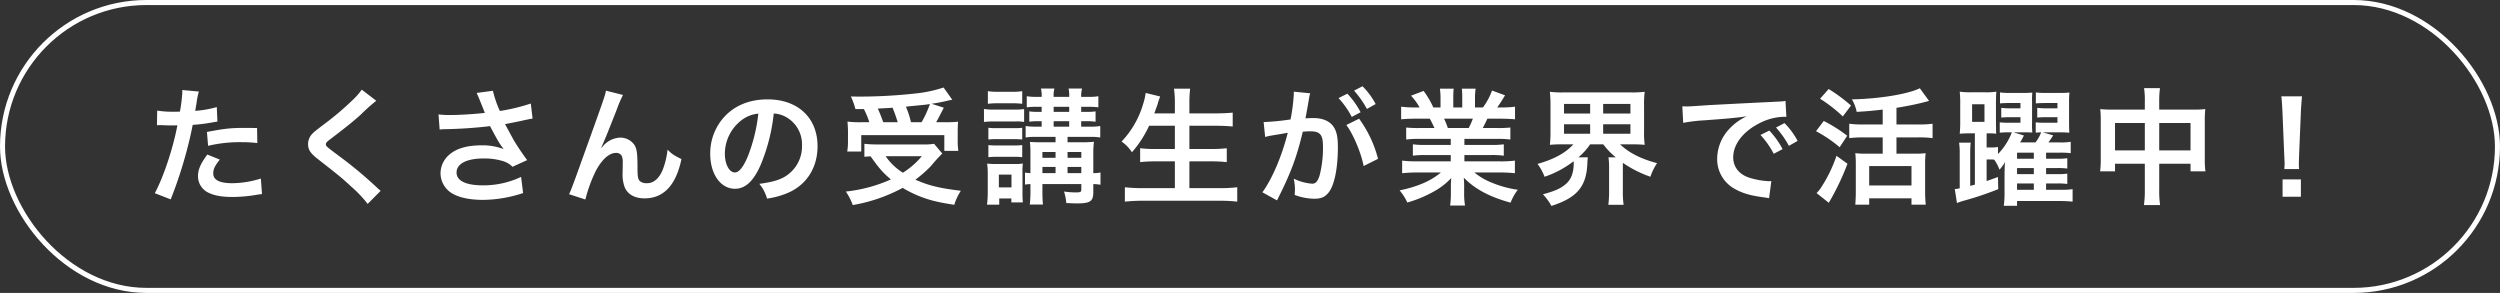
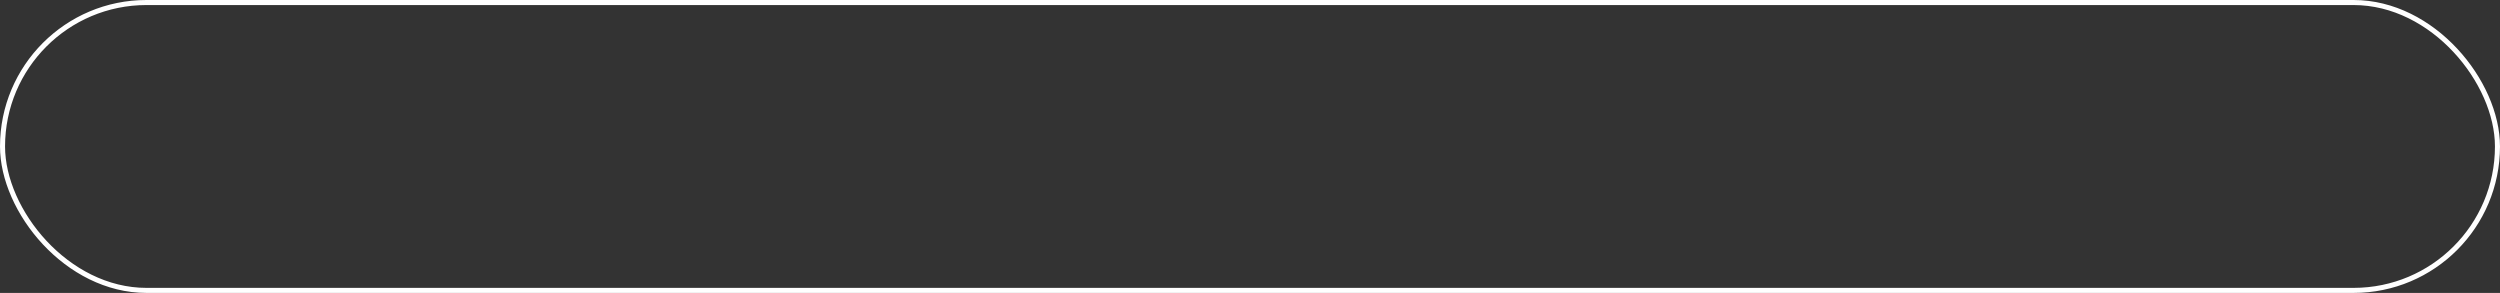
<svg xmlns="http://www.w3.org/2000/svg" width="990" height="116" viewBox="0 0 990 116">
  <rect x="0" y="0" width="990" height="116" fill="#333333" stroke="none" />
  <g id="グループ_9071" data-name="グループ 9071" transform="translate(14734 -2226)">
    <g id="長方形_4576" data-name="長方形 4576" transform="translate(-14734 2226)" fill="none" stroke="#fff" stroke-width="2">
      <rect width="990" height="116" rx="58" stroke="none" />
      <rect x="1" y="1" width="988" height="114" rx="57" fill="none" />
    </g>
-     <path id="パス_14075" data-name="パス 14075" d="M-432.85-27.4a7.466,7.466,0,0,1,.95-.05c.4,0,1.1,0,2,.05.85.05,1.35.05,1.6.05h2.9a4.233,4.233,0,0,0,.65-.05c-1.65,8.9-5.5,20.55-8.95,26.9l6.3,2.45a169.524,169.524,0,0,0,5.6-16.55c1.3-4.55,2.55-9.85,3.1-12.95a68.16,68.16,0,0,0,8.2-1.05c1.2-.2,1.2-.2,1.6-.25l-.25-5.75a41.5,41.5,0,0,1-8.55,1.5c.2-1.15.25-1.45.5-2.85a28.411,28.411,0,0,1,.95-4.8l-6.6-.6a6.782,6.782,0,0,1,.05.9,60.686,60.686,0,0,1-.95,7.65c-1.15.05-1.7.05-2.3.05a39.782,39.782,0,0,1-6.7-.45Zm39.65,1.1c-3.15-.05-3.6-.05-4.95-.05-5.4,0-7.8.25-14.9,1.6l.45,5.5a53.961,53.961,0,0,1,13.2-1.45,52.052,52.052,0,0,1,6.3.35Zm-19.7,10.5c-2.75,3.75-3.7,6-3.7,8.65A7.225,7.225,0,0,0-413.05-1c2.4,1.35,5.6,2,10.05,2a58.185,58.185,0,0,0,9.3-.8c1.15-.2,1.55-.25,2.45-.35l-.45-6.15a38.265,38.265,0,0,1-11.35,1.85c-5,0-7.5-1.3-7.5-3.85,0-1.75.6-3,2.6-5.5Zm61.15-25.7a24.786,24.786,0,0,1-3.65,4.15,112.066,112.066,0,0,1-11.55,9.75c-3.7,2.85-3.75,2.9-4.4,3.6A5.841,5.841,0,0,0-373-19.95c0,2.3.9,3.65,4.2,6.2,7.7,6,9.35,7.35,12.9,10.65a48.3,48.3,0,0,1,6.5,6.85l5.15-5.2A12.468,12.468,0,0,1-345.7-2.7a168.062,168.062,0,0,0-15.75-13.05c-4.4-3.3-4.5-3.4-4.5-4.15,0-.55.35-.95,1.9-2.1,5.85-4.45,9.35-7.25,11.9-9.6A76.274,76.274,0,0,1-346-37.1Zm30.85,15.8a18.788,18.788,0,0,1,2.2-.15,174.242,174.242,0,0,0,17.75-1.2c3.3,6.15,3.35,6.3,5.4,9.1a23.229,23.229,0,0,0-8.65-1.5c-5.7,0-9.85,1.15-12.75,3.6a9.727,9.727,0,0,0-3.6,7.45,9.327,9.327,0,0,0,2.95,6.75c2.55,2.45,7.5,3.8,13.9,3.8a51.616,51.616,0,0,0,15.85-2.7l-.8-6.4A34.74,34.74,0,0,1-303.7-3.6c-6.8,0-10.5-1.8-10.5-5.05,0-3.55,4-5.6,10.8-5.6a25.059,25.059,0,0,1,7.9,1.15,8.835,8.835,0,0,1,3.45,2.15l5.8-2.65c-1.75-2.35-3.95-5.6-5.3-7.9-.5-.9-1.65-3-3.45-6.35q6.225-1.2,7.35-1.5c1.7-.35,2.25-.5,3.55-.7l-.7-5.95a76.08,76.08,0,0,1-12.25,2.95,41.89,41.89,0,0,1-2.75-8l-6.45.85c.25.4,2.4,5.7,3.25,7.9-3.1.4-9.75.85-13.5.85a34.278,34.278,0,0,1-4.85-.25Zm64,7.15c1.1-2.35,3.3-7.8,6.15-15.1a48.176,48.176,0,0,1,2.45-5.75l-6.75-1.7c-.35,2.05-.35,2.05-11.85,34-1.6,4.35-2.05,5.55-2.75,7L-263.2,2A57.356,57.356,0,0,1-259-9.45c2.45-4.5,5.25-7,7.95-7a2.476,2.476,0,0,1,2.25,1.15,6.825,6.825,0,0,1,.4,2.95c0,.5,0,1.7-.05,3.5v.5a14.491,14.491,0,0,0,.85,5.55c1.25,2.85,4,4.35,7.85,4.35,7.55,0,12.45-5.2,14.6-15.55-3.1-1.55-3.85-2.05-5.5-3.75a31.335,31.335,0,0,1-1.9,7.95c-1.45,3.5-3.6,5.35-6.25,5.35a4.2,4.2,0,0,1-2.65-.7c-.9-.75-1.1-1.75-1.1-5.35,0-5.75-.25-7.55-1.25-9.15a6.77,6.77,0,0,0-5.6-2.85,9.354,9.354,0,0,0-6.45,2.95c-.65.75-.65.75-.95,1.1Zm68.3-13.5a10.928,10.928,0,0,1,5.05,1.5,12.387,12.387,0,0,1,6.15,11.1,14,14,0,0,1-6.95,12.5C-186.7-5.6-189.7-4.8-194.3-4.2a15.95,15.95,0,0,1,3.05,5.85,32.689,32.689,0,0,0,7.85-2.1c7.65-3.1,12.15-10,12.15-18.65,0-11.25-7.8-18.55-19.8-18.55-7.1,0-13,2.4-17.2,7a21.478,21.478,0,0,0-5.5,14.55c0,8.05,4.1,13.85,9.8,13.85,4.1,0,7.3-2.95,10.15-9.4A72.334,72.334,0,0,0-188.6-32.05Zm-6.1.05a65.9,65.9,0,0,1-4.15,16.9c-1.8,4.3-3.5,6.4-5.15,6.4-2.2,0-3.95-3.25-3.95-7.35a16.74,16.74,0,0,1,6.8-13.5A12.728,12.728,0,0,1-194.7-32Zm41.8-1.8a32.371,32.371,0,0,1,2.15,5.2h-3.15a38.743,38.743,0,0,1-5.5-.25c.15,1.8.2,2.85.2,4.25v3.75a23.139,23.139,0,0,1-.3,3.85h5.55v-6.5h32.9v6.25h5.55a26.924,26.924,0,0,1-.25-3.7V-24.6c0-1.8.05-2.9.15-4.2a45.937,45.937,0,0,1-5.4.2h-3.3c.75-1.25.8-1.4,3.05-5.75l-4.85-1.55c2.55-.4,4.1-.7,6.05-1.15,1.2-.3,1.35-.3,2.15-.45l-3.45-4.85a51.293,51.293,0,0,1-10.1,2.25,202.119,202.119,0,0,1-22.65,1.35c-.9,0-2.25,0-3.95-.05a28.638,28.638,0,0,1,1.8,5Zm7.65,5.2A52.81,52.81,0,0,0-147.4-34c3.75-.2,5.7-.3,5.85-.35.75,1.8,1.4,3.65,2.05,5.75Zm11,0a37,37,0,0,0-2-6.15c1.6-.2,2.9-.3,3.7-.4,1.85-.15,3.1-.3,3.65-.35.5-.05.85-.1,2.15-.3a42.228,42.228,0,0,1-3.3,7.2Zm9.15,8.55a23.96,23.96,0,0,1-4.35.25H-147.6a47.454,47.454,0,0,1-5.1-.25v5.15c.9-.1,1-.1,2.45-.2,3.4,4.8,4.9,6.5,8.05,9.15a58.574,58.574,0,0,1-17.85,4.8A23.477,23.477,0,0,1-157.3,4.2a64.038,64.038,0,0,0,19.75-6.8,46.476,46.476,0,0,0,6.9,3.4c4,1.55,7.05,2.3,13.55,3.3a21.021,21.021,0,0,1,2.6-5.55c-8.6-1.05-12.7-2.05-18-4.4a48.2,48.2,0,0,0,6.25-5.5,59.581,59.581,0,0,1,4.4-4.85Zm-4.85,4.9a31.7,31.7,0,0,1-7.5,6.55,23.126,23.126,0,0,1-6.85-6.55ZM-77-22.8v2.15h-5.4c-2.35,0-3.4-.05-4.75-.15a37.676,37.676,0,0,1,.2,4.6v7.75a16.607,16.607,0,0,1-2.15-.2V-3.9a16.607,16.607,0,0,1,2.15-.2v1.95A48.8,48.8,0,0,1-87.2,4H-82a60.819,60.819,0,0,1-.2-6.15V-4.1h15.4v2.15c0,1-.35,1.15-2.3,1.15a35.038,35.038,0,0,1-4.55-.35,19.66,19.66,0,0,1,.9,4.55c2.55.1,3.25.15,4.05.15,5.45,0,6.65-.8,6.65-4.5V-4.1a20.088,20.088,0,0,1,2.85.25V-8.7a12.079,12.079,0,0,1-2.85.25v-7.5a35.586,35.586,0,0,1,.25-4.9c-1.15.1-2.7.2-4.65.2h-5.8V-22.8h8.9a21.633,21.633,0,0,1,4.05.25V-27.1a20.1,20.1,0,0,1-4,.25h-3.55V-29h2.2a23.178,23.178,0,0,1,3.5.2v-4.1a21.657,21.657,0,0,1-3.45.2h-2.25v-2h3.15a26.27,26.27,0,0,1,3.65.2v-4.4a18.027,18.027,0,0,1-3.65.25h-3.15a11.866,11.866,0,0,1,.35-3.3h-5.35a12.205,12.205,0,0,1,.25,3.3h-6.15a10.709,10.709,0,0,1,.3-3.3H-82.8a10.9,10.9,0,0,1,.3,3.3h-2.05a20.583,20.583,0,0,1-3.85-.25v4.4a26.115,26.115,0,0,1,3.7-.2h2.2v2h-1.35a22.241,22.241,0,0,1-3.55-.2v4.1a23.053,23.053,0,0,1,3.55-.2h1.35v2.15h-2.25a23.588,23.588,0,0,1-4.1-.25v4.55a23.589,23.589,0,0,1,4.1-.25Zm0,14.35h-5.2V-10.9H-77Zm4.75,0V-10.9h5.45v2.45ZM-77-14.5h-5.2v-2.3H-77Zm4.75,0v-2.3h5.45v2.3Zm-5.5-12.35V-29h6.15v2.15Zm0-5.85v-2h6.15v2Zm-26.05-3.2a31.523,31.523,0,0,1,4.1-.2h5.4a32.019,32.019,0,0,1,4.1.2v-5a22.9,22.9,0,0,1-4.1.25h-5.4a22.9,22.9,0,0,1-4.1-.25Zm-1.55,7.2a28.288,28.288,0,0,1,3.9-.2h8.3a17.888,17.888,0,0,1,3.7.2v-5.1a25.645,25.645,0,0,1-3.9.2h-8.1a21.168,21.168,0,0,1-3.9-.25Zm1.75,6.95a26.235,26.235,0,0,1,3.2-.15h7.1a27.322,27.322,0,0,1,3.1.15V-26.4a22.851,22.851,0,0,1-3.1.15h-7.1a25.676,25.676,0,0,1-3.2-.15Zm0,7a26.458,26.458,0,0,1,3.15-.15h7.05a23.56,23.56,0,0,1,3.2.15v-4.8a23.363,23.363,0,0,1-3.1.15h-7.1a25.676,25.676,0,0,1-3.2-.15Zm4.3,18.8V1.6h4.8V3.15h4.55a32.706,32.706,0,0,1-.15-3.5v-8.1a24.878,24.878,0,0,1,.15-3.8,16.358,16.358,0,0,1-3.15.2h-7.45c-1.55,0-2.2-.05-3.55-.15a25.783,25.783,0,0,1,.25,4.1V-.85a36.292,36.292,0,0,1-.3,4.9Zm-.15-11.9h5V-2.8h-5Zm69.7-19.35V-18H-37.5a45.882,45.882,0,0,1-6-.3v5.5a52.445,52.445,0,0,1,6.05-.3h7.7V-2.5H-42.6a58.623,58.623,0,0,1-6.95-.35v5.7a64.3,64.3,0,0,1,7.1-.35h30.6a58.289,58.289,0,0,1,6.8.35v-5.7A54.8,54.8,0,0,1-12-2.5H-24V-13.1h8.65a55.582,55.582,0,0,1,6.15.3v-5.5a51.9,51.9,0,0,1-6.15.3H-24v-9.2h10.55c2.4,0,4.45.1,6.6.3v-5.5c-2.05.2-4.2.3-6.75.3H-24v-3.85a46.62,46.62,0,0,1,.3-5.95h-6.4a40.771,40.771,0,0,1,.35,6v3.8H-37.9q.975-2.625,1.35-3.75a11.978,11.978,0,0,1,.5-1.65,7.9,7.9,0,0,0,.45-1.3l-5.7-1.4a27.135,27.135,0,0,1-1.1,4.65,36.263,36.263,0,0,1-8.45,14.6,15.169,15.169,0,0,1,4.1,4.25,44.178,44.178,0,0,0,6.8-10.5Zm67.9-.3C40.9-23.85,44-16.5,45-11.25l5.7-2.85A46.5,46.5,0,0,0,43.2-30Zm-14.7-11a11.632,11.632,0,0,1,.4-1.55l-6.5-.65v.9a70.332,70.332,0,0,1-1.3,10.1A102.692,102.692,0,0,1,5.4-28.65l.6,5.9a20.531,20.531,0,0,1,2.05-.5L12.6-24c1.6-.3,1.6-.3,2.35-.4C12.6-15.1,8.75-6.1,4.9-.85l5.8,3.2c5.5-10.9,7.75-16.95,10.2-27.2,1.15-.1,1.95-.15,3-.15,3.85,0,5,1.35,5,5.95a44.427,44.427,0,0,1-1.3,11.4c-.75,2.45-1.55,3.4-3,3.4a20.931,20.931,0,0,1-7.3-2A18.78,18.78,0,0,1,17.8-2c0,.5-.05,1.25-.1,2.2a23.18,23.18,0,0,0,7.7,1.5c2.65,0,4.15-.6,5.55-2.25,2.4-2.75,3.85-9.6,3.85-18.2,0-4.55-.65-6.95-2.35-8.85-1.65-1.75-4.1-2.65-7.4-2.65-.9,0-1.6.05-3.1.1.15-.65.15-.65.3-1.5.5-2.7.85-4.75,1.1-6.2Zm11.6.35A33.746,33.746,0,0,1,40.3-30.7l3.5-1.85a32.4,32.4,0,0,0-5.25-7.35Zm14.7,2.35a28.915,28.915,0,0,0-5.2-7.05L41.2-41.1a36.839,36.839,0,0,1,5.1,7.25ZM79.5-22v2.4H69.6a35.5,35.5,0,0,1-5.1-.25v4.5a35.932,35.932,0,0,1,5.1-.25h9.9v2.5H66.25a46.412,46.412,0,0,1-6-.3v5a54.962,54.962,0,0,1,6.05-.3h9.3c-4,3.35-9.05,5.55-16.35,7.1A20.465,20.465,0,0,1,62.3,3.2,48.374,48.374,0,0,0,72.5-1a27.809,27.809,0,0,0,7.2-5.5,33.667,33.667,0,0,0-.15,3.4V-.7a37.319,37.319,0,0,1-.3,5.1h5.9A28.448,28.448,0,0,1,84.8-.65V-3.1a34.225,34.225,0,0,0-.15-3.55C89.15-2.1,94.8.95,103.2,3.25a19.8,19.8,0,0,1,2.85-5.1A42.915,42.915,0,0,1,95.65-4.7a25.957,25.957,0,0,1-6.8-4H98.9a54.014,54.014,0,0,1,6,.3v-5a44.163,44.163,0,0,1-6.05.3H84.9v-2.5H95.35a36.7,36.7,0,0,1,5.15.25v-4.5a36.272,36.272,0,0,1-5.15.25H84.9V-22H97.95a36.7,36.7,0,0,1,5.15.25V-26.5a45.981,45.981,0,0,1-5.15.2h-5.8c.7-1.25.9-1.7,1.85-3.7h5c2.45,0,4.4.1,5.95.25v-5a40.543,40.543,0,0,1-5.65.3H97.9c1.1-1.55,1.9-2.8,3.1-4.8l-5.15-1.9a26.68,26.68,0,0,1-3.6,6.7H89.1V-38a26.252,26.252,0,0,1,.25-3.9H83.9a35.612,35.612,0,0,1,.15,3.7v3.75H80.5V-38.2a33.673,33.673,0,0,1,.15-3.7H75.2a27.808,27.808,0,0,1,.25,3.9v3.55H72.6A35.35,35.35,0,0,0,68.75-41l-5,1.9a21.135,21.135,0,0,1,3.4,4.65h-1.6a42.37,42.37,0,0,1-5.7-.3v5c1.6-.15,3.5-.25,5.95-.25h5.4c.55.95,1.1,2.1,1.85,3.7H67a45.414,45.414,0,0,1-5.15-.2v4.75A37.14,37.14,0,0,1,67-22Zm-1.15-4.3a31.914,31.914,0,0,0-1.5-3.7h11.4a29.161,29.161,0,0,1-1.65,3.7Zm49.7,6.45c-3.05,3.4-7.8,6-14.2,7.75a20.316,20.316,0,0,1,2.8,5.1,39.262,39.262,0,0,0,11.5-6.15c0,.3.05.55.05.65,0,3.85-1,6.55-3.05,8.3-2.1,1.85-4.4,2.85-9.15,4.15a21.039,21.039,0,0,1,3.35,4.6C129.5,1.3,133.25-3.1,133.6-12.4a16.823,16.823,0,0,1,.2-2.3h-3.75a25.628,25.628,0,0,0,4.65-5.15h5.2a28.315,28.315,0,0,0,4.95,5.15h-2.9a26.014,26.014,0,0,1,.25,3.95v9.3a41.439,41.439,0,0,1-.3,5.55h6.05a36.033,36.033,0,0,1-.3-5.5V-12.5A47.023,47.023,0,0,0,158.55-7a22.643,22.643,0,0,1,2.65-5.4c-6.35-1.65-11.25-4.15-14.65-7.45h4.4c2.2,0,3.75.05,5.35.2a35.349,35.349,0,0,1-.25-5.2V-35.3a37.238,37.238,0,0,1,.25-5.35,41.151,41.151,0,0,1-5.4.25H124.1a39.424,39.424,0,0,1-5.35-.25A49.1,49.1,0,0,1,119-35.3v10.45a47.4,47.4,0,0,1-.25,5.2,52.274,52.274,0,0,1,5.25-.2Zm-3.7-16H134.7v3.8H124.35Zm0,8.05H134.7v3.75H124.35Zm15.5-8.05h10.8v3.8h-10.8Zm0,8.05h10.8v3.75h-10.8Zm31.7-.55a62.752,62.752,0,0,1,8.3-1c9.7-.7,12.8-1,16.85-1.6a22.11,22.11,0,0,0-6.95,5.05A17.41,17.41,0,0,0,185-14.15,13.378,13.378,0,0,0,192.15-2.1c3.05,1.7,6.2,2.6,11.7,3.3.95.15,1.05.15,1.7.3l.9-6.8c-.5.05-.95.05-1,.05A30.342,30.342,0,0,1,198-6.55c-4.2-1.25-6.65-4.25-6.65-8.15,0-5.05,3.75-10.05,10.1-13.35a22.361,22.361,0,0,1,9.9-2.7,7.742,7.742,0,0,1,1.05.05l-.35-6.35c-.8.2-1.05.2-5.15.4-13.35.65-21.9,1.1-25.55,1.3-7.35.5-7.35.5-8.25.5-.25,0-.8,0-1.9-.05Zm30.6,4.8a33.746,33.746,0,0,1,5.25,7.45l3.5-1.85a32.4,32.4,0,0,0-5.25-7.35Zm14.7,2.35a28.915,28.915,0,0,0-5.2-7.05L208.3-26.5a36.839,36.839,0,0,1,5.1,7.25Zm33.7-6.5H242.8a41.14,41.14,0,0,1-5.5-.3v5.7a44.411,44.411,0,0,1,5.5-.3h7.75v6.45h-6.9a28.156,28.156,0,0,1-3.95-.2,38.216,38.216,0,0,1,.2,4.3v10.9c0,1.95-.1,3.85-.2,5.2h5.5V1.55h16.75v2.5h5.65a49.2,49.2,0,0,1-.25-5.15V-11.85a37.448,37.448,0,0,1,.2-4.5,26.4,26.4,0,0,1-3.95.2H256V-22.6h8.75a40.927,40.927,0,0,1,5.55.3V-28a41.233,41.233,0,0,1-5.6.3H256v-6.6c3.55-.55,8-1.45,10.45-2.1,1.6-.4,1.6-.4,2.45-.65l-3.65-5c-4.65,2.3-16.05,4.2-26.9,4.4a15.252,15.252,0,0,1,1.9,4.95c4.3-.25,5.3-.35,10.3-.9ZM245.2-11.25h16.75v7.7H245.2ZM225.75-37.9a57.2,57.2,0,0,1,9,7L238-35.2a63.569,63.569,0,0,0-8.85-6.55Zm-1.6,12.85a52.344,52.344,0,0,1,9.35,6.35l3-4.55a59.009,59.009,0,0,0-9.3-5.85Zm8.1,9.75a54.349,54.349,0,0,1-6.1,12.55,11.146,11.146,0,0,1-1.8,2.2L229.2,3.3a99.926,99.926,0,0,0,7.4-15.45Zm54.8,11.4a18.107,18.107,0,0,1-1.85.5V-16.2a37.087,37.087,0,0,1,.2-4.3h-4.6a28.74,28.74,0,0,1,.25,4.35v13.7a7.583,7.583,0,0,1-1.95.3l.85,5.55a27.589,27.589,0,0,1,2.65-.9,125.654,125.654,0,0,0,13.7-4.6l-.1-4.8c-2.1.75-2.25.8-4.5,1.6v-8.55H293c.55,0,.9,0,1.7.05a16.848,16.848,0,0,1,2.1,4,16.935,16.935,0,0,0,2.2-3.05c-.1.9-.1,1.05-.15,2.1v.95c-.05.55-.05,1-.05,1.3V-1a37.676,37.676,0,0,1-.3,5.5h5.25V2.6H320.7c1.75,0,3.6.1,5.05.25V-2.1a26.946,26.946,0,0,1-4.85.25h-5.65v-2.5h4.25a26.479,26.479,0,0,1,4.15.2v-4.1a23.7,23.7,0,0,1-4.15.2h-4.25v-2.4h4.2a28.088,28.088,0,0,1,4.2.2v-4.1a24.033,24.033,0,0,1-4.2.2h-4.2v-2.4h5.4a32.32,32.32,0,0,1,4.35.2v-4.5a23.292,23.292,0,0,1-4.35.25h-4.5a24.839,24.839,0,0,0,1.9-2.8l-4.1-1.2h6.45c1.9,0,2.7.05,4.05.15-.05-1.1-.1-1.95-.1-4.15v-7.75a38.859,38.859,0,0,1,.15-4,35.383,35.383,0,0,1-3.9.15h-5.4a27.156,27.156,0,0,1-4-.2v4.35c1.1-.1,2.05-.15,3.5-.15h5.05v2.1h-4.1a28.755,28.755,0,0,1-3.9-.2v3.85c1.2-.1,2.35-.15,3.9-.15h4.1v2.2H314.7a28.889,28.889,0,0,1-3.55-.15v4.1c.8-.1,1.25-.1,2.15-.15a15.322,15.322,0,0,1-2.25,4h-6.1a20.516,20.516,0,0,0,1.5-2.75l-4.1-1.25H306c1.8,0,2.55,0,3.8.1a33.736,33.736,0,0,1-.1-4.05v-7.8a35.279,35.279,0,0,1,.1-4,33.717,33.717,0,0,1-3.85.15H300.9a26.5,26.5,0,0,1-3.9-.2v4.35a33.305,33.305,0,0,1,3.4-.15h4.7v2.1h-3.75a26.611,26.611,0,0,1-3.85-.2v3.85c1.1-.1,2.25-.15,3.85-.15h3.75v2.2h-4.7a29.059,29.059,0,0,1-3.5-.15v4.1a34.726,34.726,0,0,1,3.5-.15h1.3a25.146,25.146,0,0,1-5.5,8.6v-2.8a15.707,15.707,0,0,1-3.15.2H291.7v-5.6h.45a27.9,27.9,0,0,1,3.35.15c-.05-.65-.05-.65-.1-4.45v-7.15c0-2.15.05-3.75.15-5.05a27.612,27.612,0,0,1-4.55.25h-5.7a26.991,26.991,0,0,1-4.25-.25,40.987,40.987,0,0,1,.2,4.95V-29a45.446,45.446,0,0,1-.2,4.95c1.4-.1,2.35-.15,3.7-.15h2.3Zm16.7-10.25v-2.4h6.65v2.4Zm0,3.7h6.65v2.4h-6.65Zm0,6.1h6.65v2.5h-6.65ZM285.95-35.7h4.9v6.95h-4.9Zm68.4,2.1H341.2a38.525,38.525,0,0,1-4.5-.2,39.145,39.145,0,0,1,.2,4.35v15.3a37.471,37.471,0,0,1-.25,5h5.9v-3h11.8V-2A41.921,41.921,0,0,1,354,4.2h6.4a39.333,39.333,0,0,1-.35-6.2V-12.15h12.4v3h5.9a34.41,34.41,0,0,1-.25-5V-29.4a36.71,36.71,0,0,1,.2-4.4,35.758,35.758,0,0,1-4.55.2h-13.7v-3.25a36.658,36.658,0,0,1,.3-5.25h-6.3a32.417,32.417,0,0,1,.3,5.45Zm0,5.3v10.85h-11.8V-28.3Zm5.7,10.85V-28.3h12.4v10.85Zm55.4,7.4a17.856,17.856,0,0,1-.1-2.1c0-.7,0-.7.1-3.6l.7-17c.1-2.15.3-4.75.45-6.1h-8.2c.2,1.4.35,3.9.45,6.1l.7,17c.15,3,.15,3,.15,3.55,0,.6-.05,1.1-.1,2.15ZM416.15.9V-5.95H408.9V.9Z" transform="translate(-14239 2303)" fill="#fff" />
  </g>
</svg>